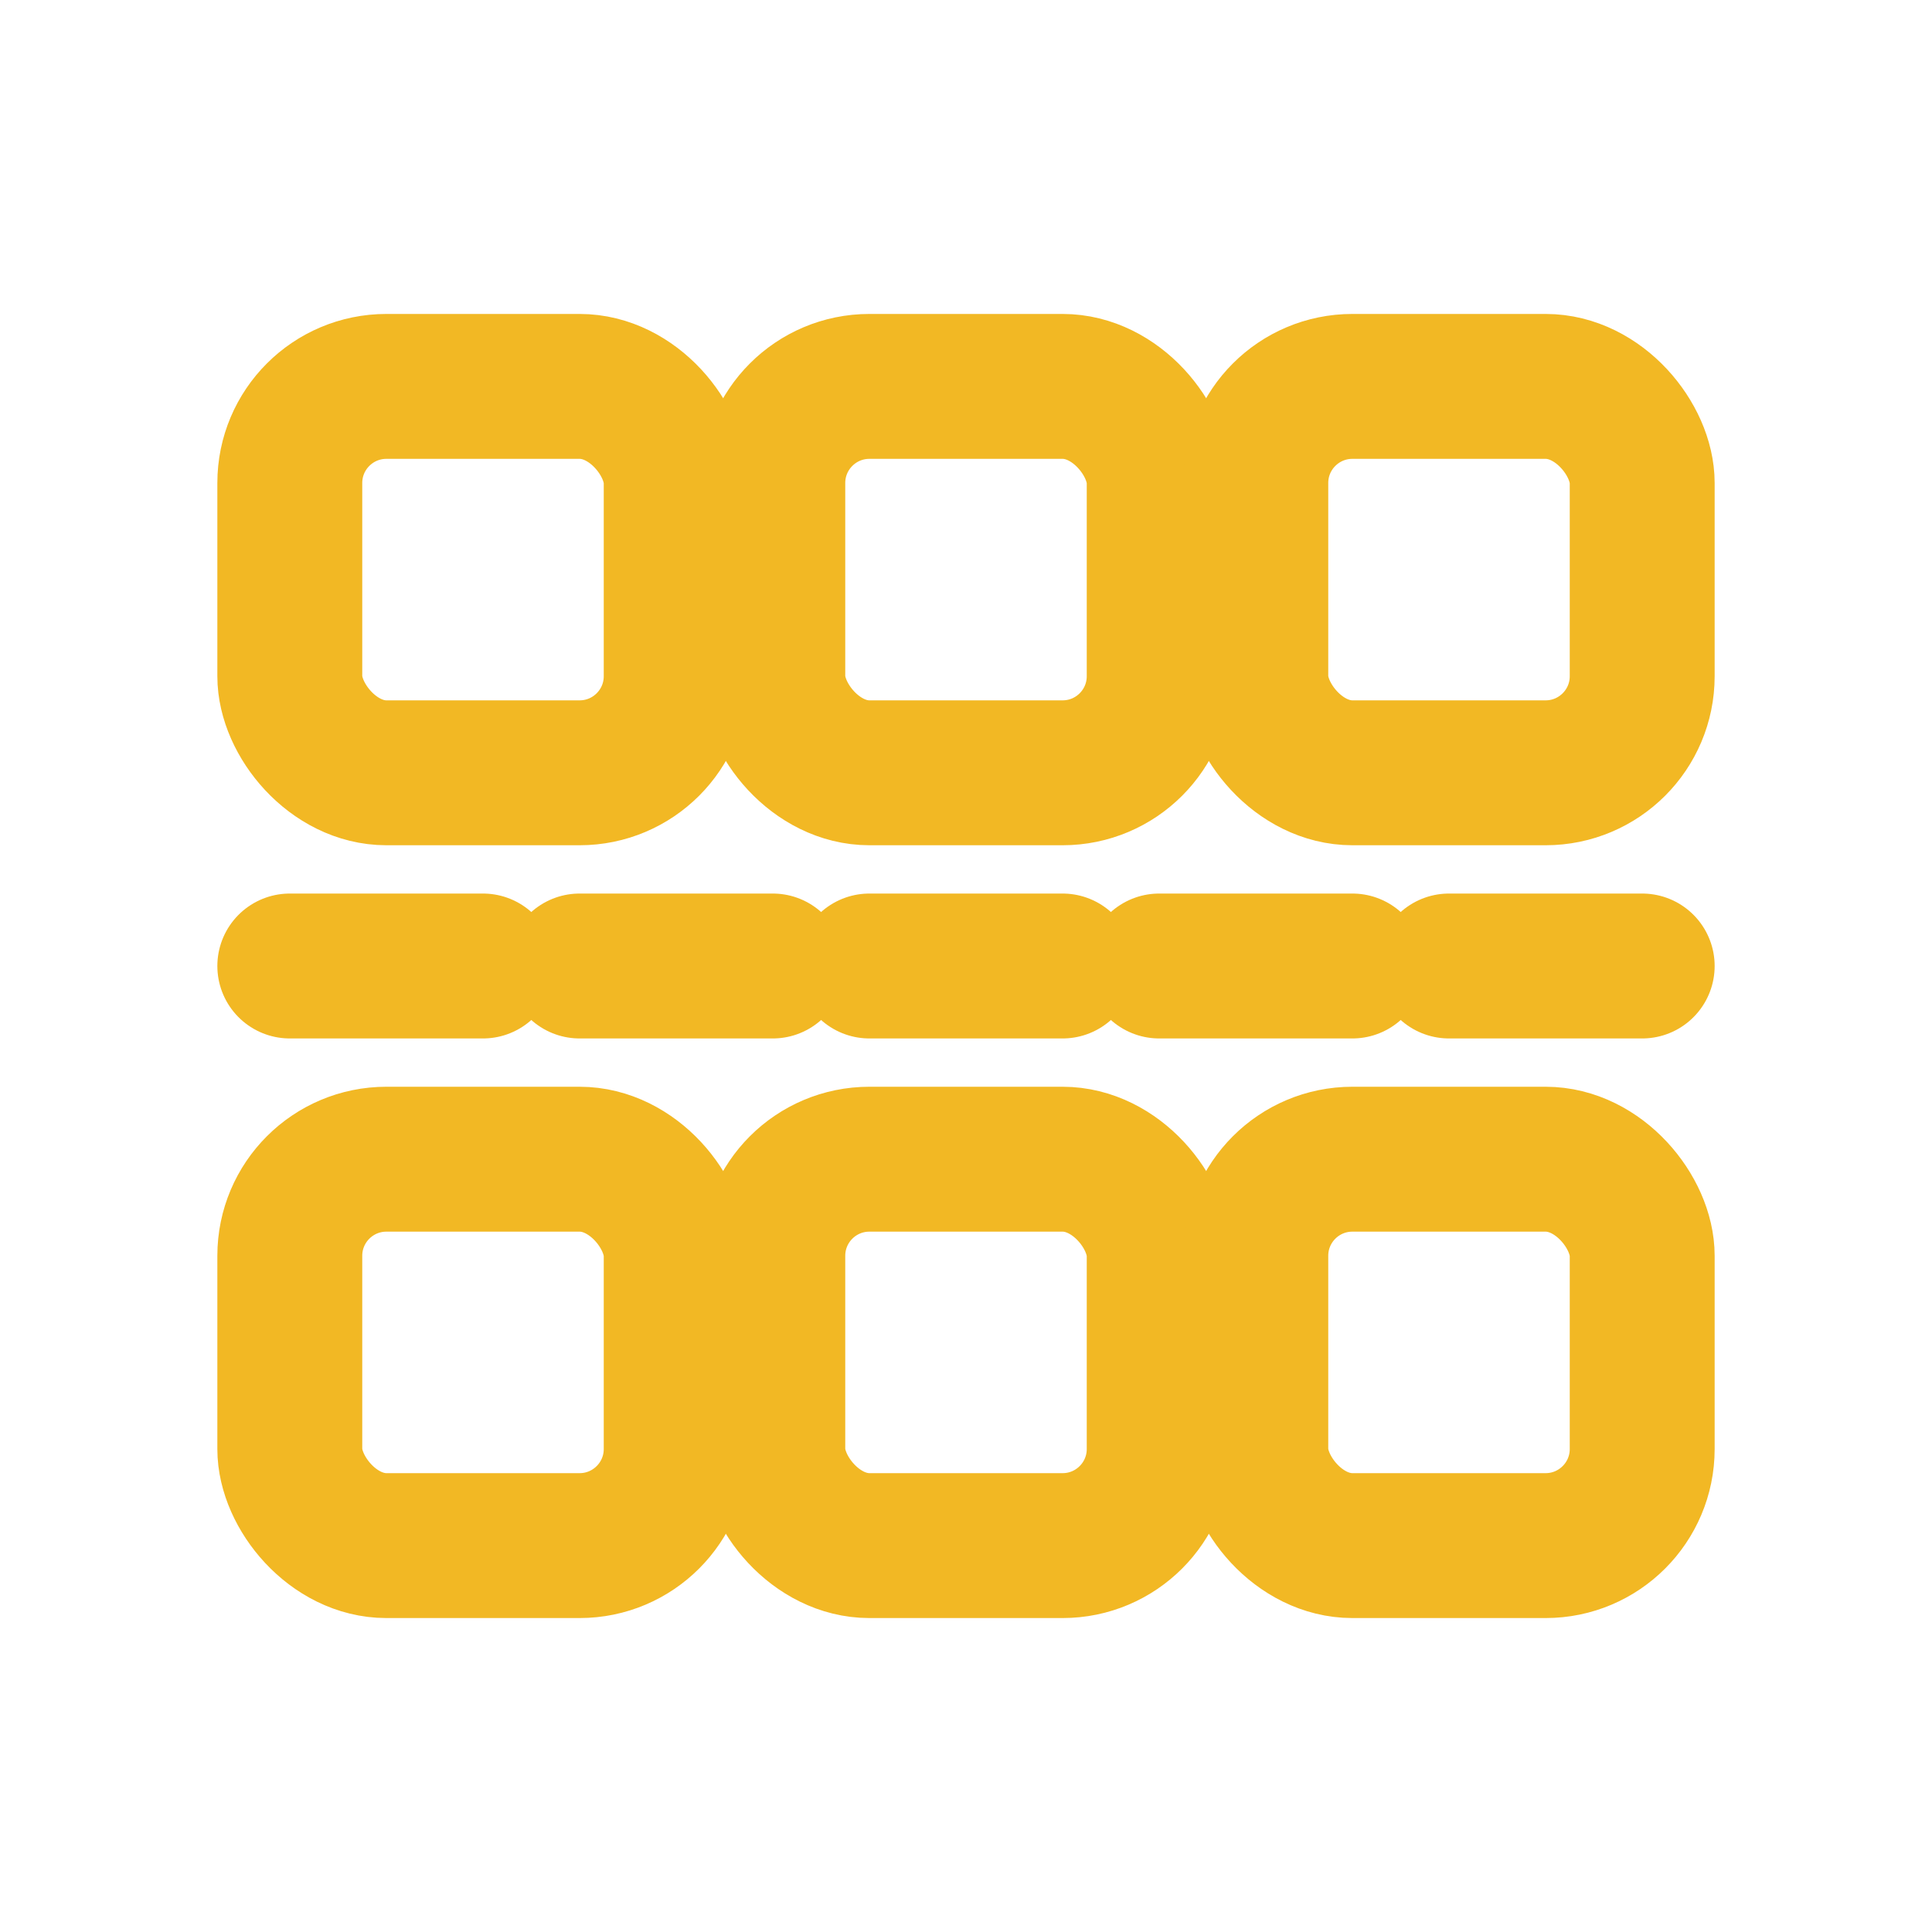
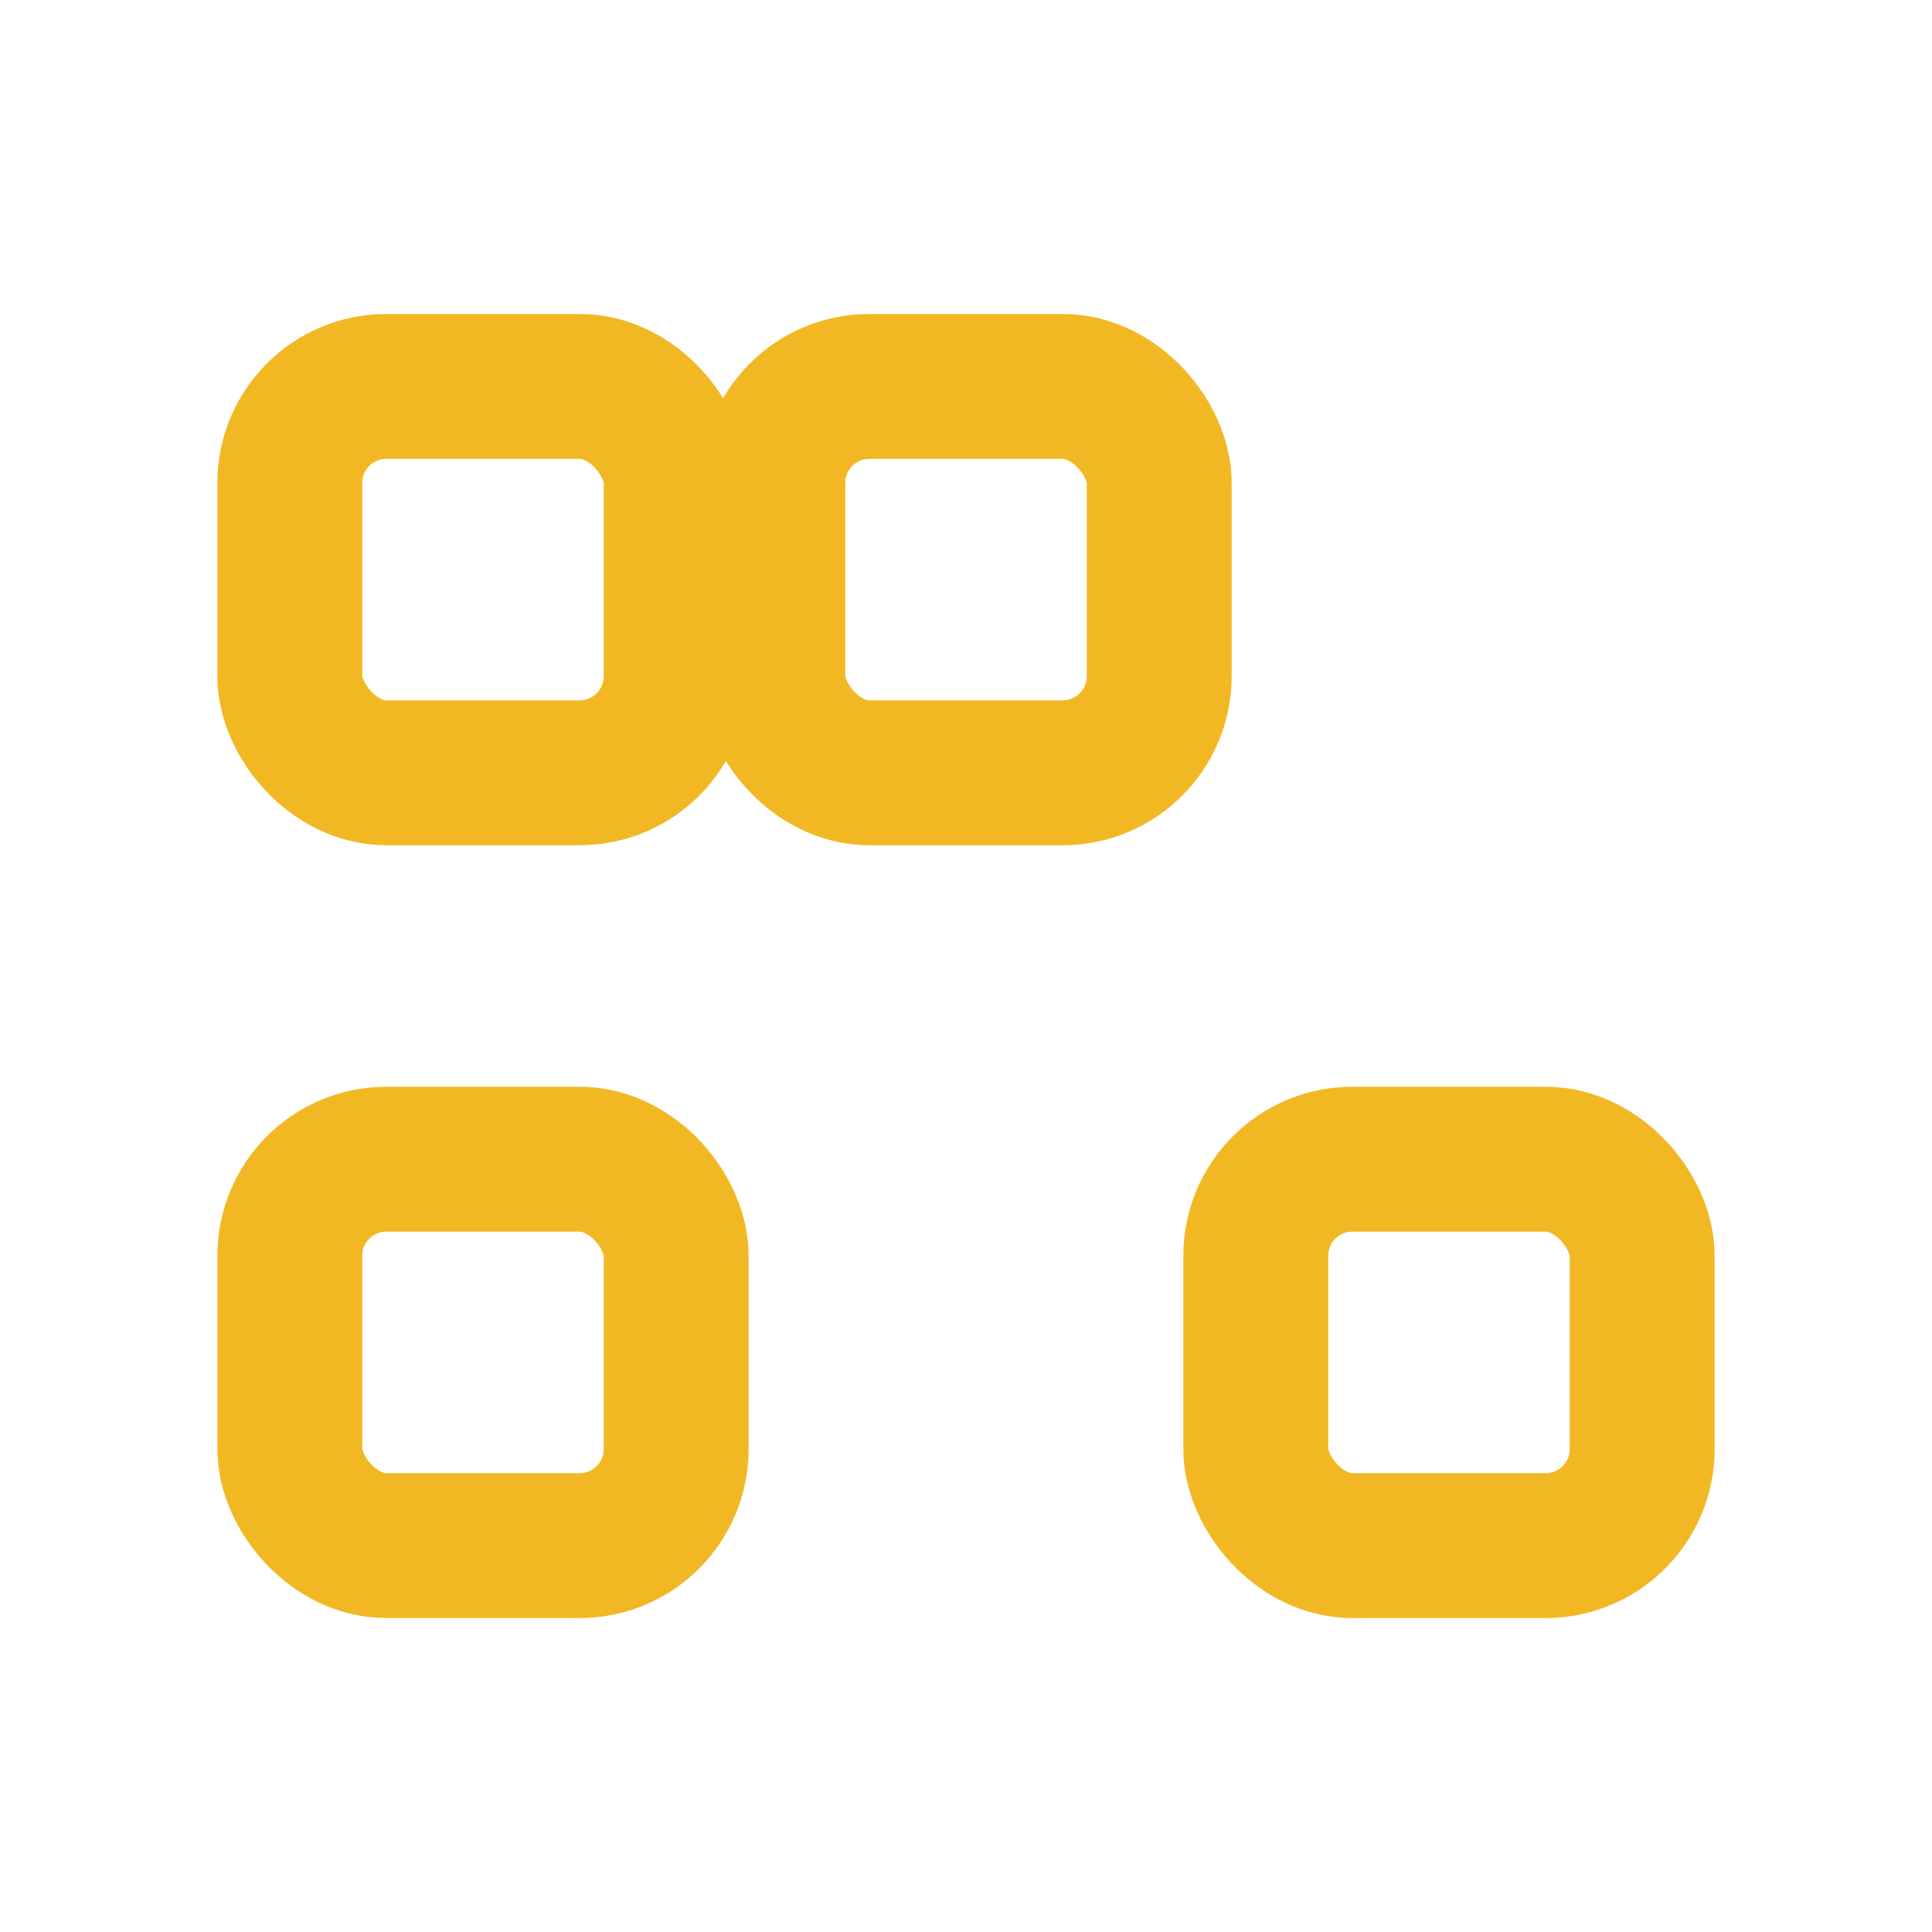
<svg xmlns="http://www.w3.org/2000/svg" width="20" height="20" viewBox="0 0 20 20" fill="none">
  <rect x="3" y="4" width="4" height="4" rx="1" stroke="#F2B824" stroke-width="1.5" />
  <rect x="8" y="4" width="4" height="4" rx="1" stroke="#F2B824" stroke-width="1.5" />
-   <rect x="13" y="4" width="4" height="4" rx="1" stroke="#F2B824" stroke-width="1.5" />
  <rect x="3" y="12" width="4" height="4" rx="1" stroke="#F2B824" stroke-width="1.5" />
-   <rect x="8" y="12" width="4" height="4" rx="1" stroke="#F2B824" stroke-width="1.5" />
  <rect x="13" y="12" width="4" height="4" rx="1" stroke="#F2B824" stroke-width="1.5" />
-   <path d="M3 10H17" stroke="#F2B824" stroke-width="1.5" stroke-linecap="round" stroke-dasharray="2 1" />
</svg>